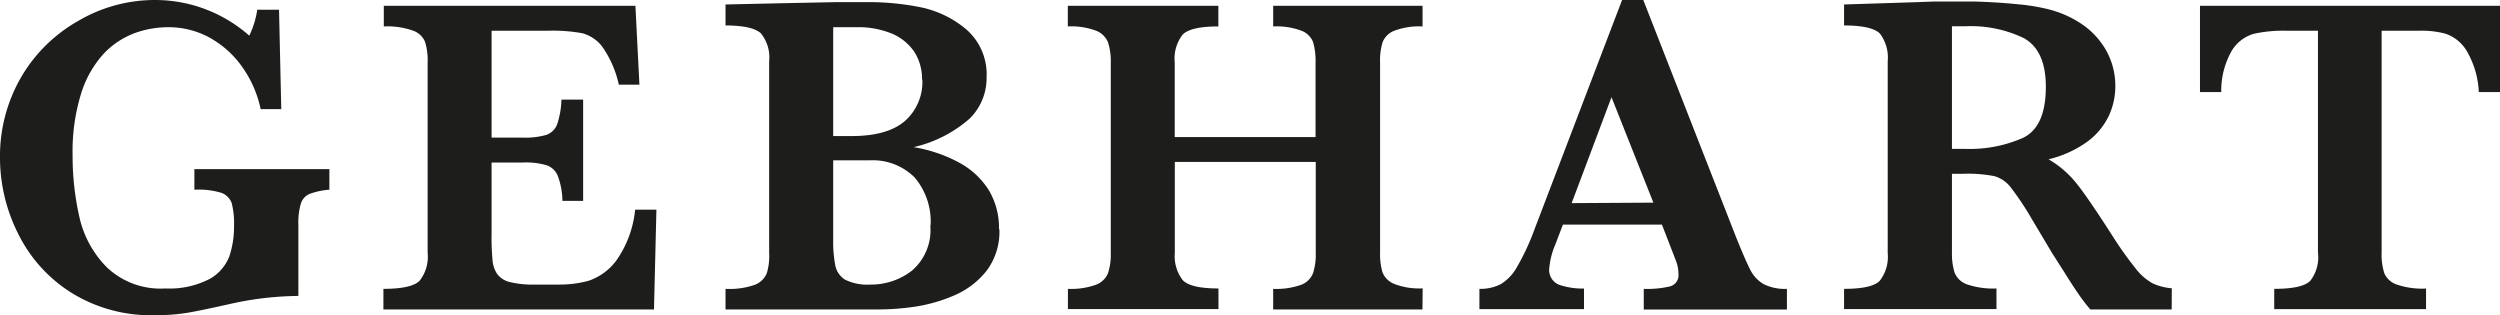
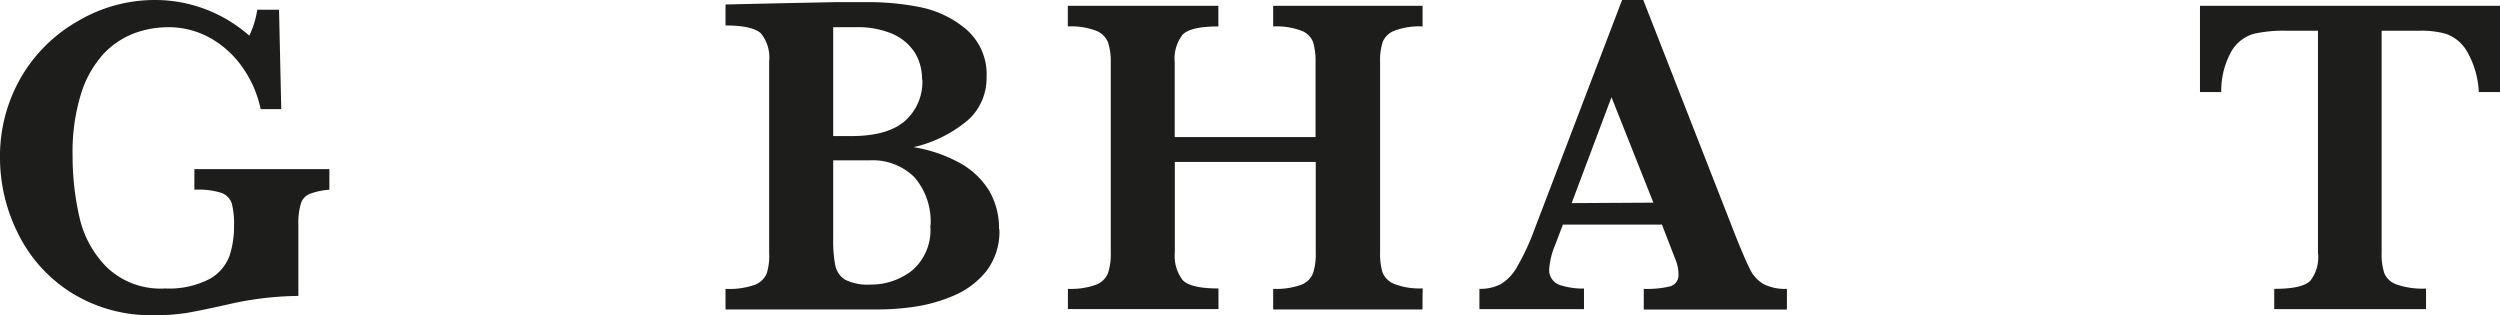
<svg xmlns="http://www.w3.org/2000/svg" viewBox="0 0 257.23 32.42">
  <defs>
    <style>.cls-1{fill:#1d1d1b;}</style>
  </defs>
  <title>gebhart_logo_black</title>
  <g id="Ebene_2" data-name="Ebene 2">
    <g id="Ebene_1-2" data-name="Ebene 1">
      <path class="cls-1" d="M33.89,19.52a7.35,7.35,0,0,0-2,.42,1.58,1.58,0,0,0-.93,1,6.86,6.86,0,0,0-.26,2.18v7.33a33.21,33.21,0,0,0-7.23.87c-1.88.42-3.28.71-4.22.87a20,20,0,0,1-3.32.24,15.47,15.47,0,0,1-8.68-2.37,15,15,0,0,1-5.43-6.11A17.37,17.37,0,0,1,0,16.27,16.2,16.2,0,0,1,2.14,8,15.76,15.76,0,0,1,8,2.18,15.56,15.56,0,0,1,16,0a14.65,14.65,0,0,1,9.65,3.67A9.3,9.3,0,0,0,26.47,1h2.24l.23,10.23H26.82A11.54,11.54,0,0,0,25,7a10.07,10.07,0,0,0-3.33-3.07,8.78,8.78,0,0,0-4.39-1.13,10.12,10.12,0,0,0-3.43.61A8.56,8.56,0,0,0,10.7,5.49,10.92,10.92,0,0,0,8.35,9.61,20.17,20.17,0,0,0,7.47,16a28.2,28.2,0,0,0,.69,6.29A10.59,10.59,0,0,0,11,27.51a8,8,0,0,0,6,2.17,9,9,0,0,0,4.61-1,4.54,4.54,0,0,0,2-2.34,9.64,9.64,0,0,0,.47-3.09,8.35,8.35,0,0,0-.24-2.35,1.76,1.76,0,0,0-1.13-1.08A8.08,8.08,0,0,0,20,19.52V17.4H33.89Z" />
-       <path class="cls-1" d="M67.54,21.57l-.25,10.27H39.45V29.72c1.92,0,3.16-.27,3.72-.83A4,4,0,0,0,44,26V6.41a6.41,6.41,0,0,0-.26-2.09,2.08,2.08,0,0,0-1.25-1.17,7.9,7.9,0,0,0-3-.43V.6H65.38l.41,8.11H63.67A10.74,10.74,0,0,0,62,4.85a3.78,3.78,0,0,0-2.09-1.43,16.84,16.84,0,0,0-3.49-.26H50.58v11h3.18a7.91,7.91,0,0,0,2.45-.28,1.85,1.85,0,0,0,1.12-1.1,8.86,8.86,0,0,0,.44-2.53H60V20.67H57.87a7.69,7.69,0,0,0-.47-2.55A1.92,1.92,0,0,0,56.24,17a7.73,7.73,0,0,0-2.43-.28H50.58V24.1a24.94,24.94,0,0,0,.1,2.7,2.89,2.89,0,0,0,.49,1.41,2.3,2.3,0,0,0,1.32.82,10.07,10.07,0,0,0,2.59.25h2.51a11.14,11.14,0,0,0,3-.4,5.9,5.9,0,0,0,2.82-2.07,10.91,10.91,0,0,0,1.94-5.24Z" />
      <path class="cls-1" d="M95.75,23.2a7,7,0,0,0-1.64-4.94,6.08,6.08,0,0,0-4.65-1.76H85.73v8.13a13.05,13.05,0,0,0,.21,2.66,2.25,2.25,0,0,0,1,1.48,5.21,5.21,0,0,0,2.63.51,6.82,6.82,0,0,0,4.28-1.45,5.48,5.48,0,0,0,1.87-4.63m-.85-15a5.19,5.19,0,0,0-.77-2.83,5.25,5.25,0,0,0-2.28-1.89,9.06,9.06,0,0,0-3.7-.68H85.73V14h1.89q3.7,0,5.5-1.56A5.36,5.36,0,0,0,94.9,8.16m7.93,15.43a6.68,6.68,0,0,1-1.34,4.3,8.53,8.53,0,0,1-3.39,2.54,16.16,16.16,0,0,1-4,1.13,26.08,26.08,0,0,1-3.77.28H74.65V29.72a7.86,7.86,0,0,0,3-.41,2.16,2.16,0,0,0,1.24-1.18A6.12,6.12,0,0,0,79.14,26V6.31a3.93,3.93,0,0,0-.85-2.88c-.57-.53-1.78-.81-3.64-.81V.46L81,.32l5-.1c1.3,0,2.21,0,2.73,0h.86a27.08,27.08,0,0,1,5,.5,10.61,10.61,0,0,1,4.77,2.25,6.12,6.12,0,0,1,2.15,5,5.82,5.82,0,0,1-1.75,4.24A13.14,13.14,0,0,1,94,15.14a14.88,14.88,0,0,1,4.74,1.62,8.11,8.11,0,0,1,3.05,2.89,7.6,7.6,0,0,1,1,3.94" />
      <path class="cls-1" d="M146.36,31.84H131V29.72a7.56,7.56,0,0,0,2.86-.41,2.1,2.1,0,0,0,1.24-1.2,6.19,6.19,0,0,0,.28-2.07V16.66H120.88V26a4.07,4.07,0,0,0,.8,2.81q.81.87,3.69.87v2.12H109.88V29.72a7.53,7.53,0,0,0,2.85-.41A2.14,2.14,0,0,0,114,28.12a6.14,6.14,0,0,0,.29-2.08V6.41A6.29,6.29,0,0,0,114,4.34a2.18,2.18,0,0,0-1.22-1.18,7.32,7.32,0,0,0-2.91-.44V.6h15.49V2.72c-1.91,0-3.13.28-3.68.85a4,4,0,0,0-.81,2.84V14.1h14.49V6.41a7,7,0,0,0-.25-2.07,2.08,2.08,0,0,0-1.2-1.18A7.4,7.4,0,0,0,131,2.72V.6h15.37V2.72a7.3,7.3,0,0,0-2.9.44,2.1,2.1,0,0,0-1.21,1.18A6.32,6.32,0,0,0,142,6.41V26a6.8,6.8,0,0,0,.24,2,2.13,2.13,0,0,0,1.21,1.21,7.12,7.12,0,0,0,2.93.46Z" />
      <path class="cls-1" d="M170.12,20.85,165.81,10l-4.1,10.9Zm13.74,11H169.13V29.72a9.92,9.92,0,0,0,2.72-.26,1.18,1.18,0,0,0,.85-1.26,3.91,3.91,0,0,0-.27-1.4L171,23.11H160.81l-.76,2a8,8,0,0,0-.64,2.46,1.62,1.62,0,0,0,1.07,1.75,7.56,7.56,0,0,0,2.5.37v2.12H152.22V29.72a4.6,4.6,0,0,0,2.19-.48,4.78,4.78,0,0,0,1.71-1.83,24,24,0,0,0,1.77-3.82L166.9,0h2.18l9.52,24.33c.69,1.72,1.2,2.88,1.52,3.49a3.51,3.51,0,0,0,1.34,1.41,4.83,4.83,0,0,0,2.4.49Z" />
-       <path class="cls-1" d="M210.5,8.92q0-3.74-2.27-5a12.54,12.54,0,0,0-5.93-1.22h-1.46V15.32h1.46a13.54,13.54,0,0,0,5.84-1.13q2.36-1.12,2.36-5.27m12.95,22.92h-8.37a17.82,17.82,0,0,1-1.14-1.47c-.45-.65-.94-1.4-1.48-2.27L211.12,26,209,22.44a29.67,29.67,0,0,0-2.15-3.21,3.23,3.23,0,0,0-1.66-1.11,14.39,14.39,0,0,0-3.17-.24h-1.18V26a6.46,6.46,0,0,0,.28,2.07,2.13,2.13,0,0,0,1.3,1.2,8.29,8.29,0,0,0,3,.41v2.12H189.74V29.72c1.9,0,3.13-.27,3.67-.83a4,4,0,0,0,.82-2.85V6.31a4.09,4.09,0,0,0-.79-2.84c-.53-.56-1.77-.85-3.7-.85V.46L197,.23l1.9-.07c.72,0,1.38,0,2,0,.47,0,1.27,0,2.37,0,1.55.05,3,.14,4.36.28a20.09,20.09,0,0,1,3.2.53,10.9,10.9,0,0,1,3.28,1.45,8.12,8.12,0,0,1,2.54,2.67,7.47,7.47,0,0,1,1,3.85,7.2,7.2,0,0,1-.68,3,7.12,7.12,0,0,1-2.19,2.63,11.32,11.32,0,0,1-4,1.82,10.3,10.3,0,0,1,2.86,2.46q1.17,1.45,3.69,5.38a37.88,37.88,0,0,0,2.39,3.37,5.8,5.8,0,0,0,1.74,1.54,5.73,5.73,0,0,0,2,.52Z" />
      <path class="cls-1" d="M257.23,9.47h-2.18a9.2,9.2,0,0,0-1.28-4.29,4.09,4.09,0,0,0-2.11-1.7,9.32,9.32,0,0,0-2.61-.32h-4V26a6.27,6.27,0,0,0,.28,2.12,2.12,2.12,0,0,0,1.29,1.16,8.1,8.1,0,0,0,3,.41v2.12H234V29.72c1.92,0,3.16-.27,3.71-.83A3.93,3.93,0,0,0,238.5,26V3.16h-3.32a14.14,14.14,0,0,0-3.25.31,3.92,3.92,0,0,0-2.27,1.7,8.26,8.26,0,0,0-1.11,4.3h-2.19V.6h30.87Z" />
    </g>
  </g>
</svg>